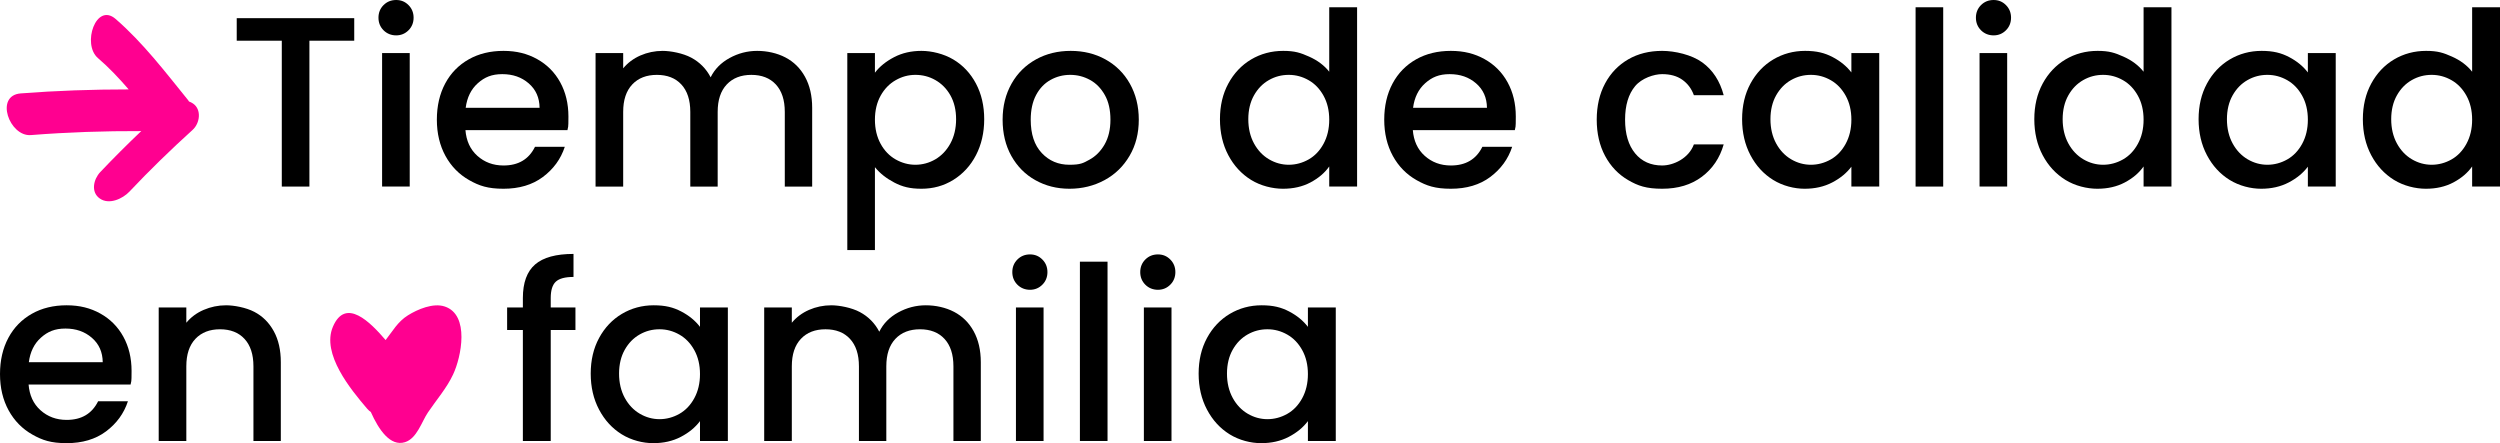
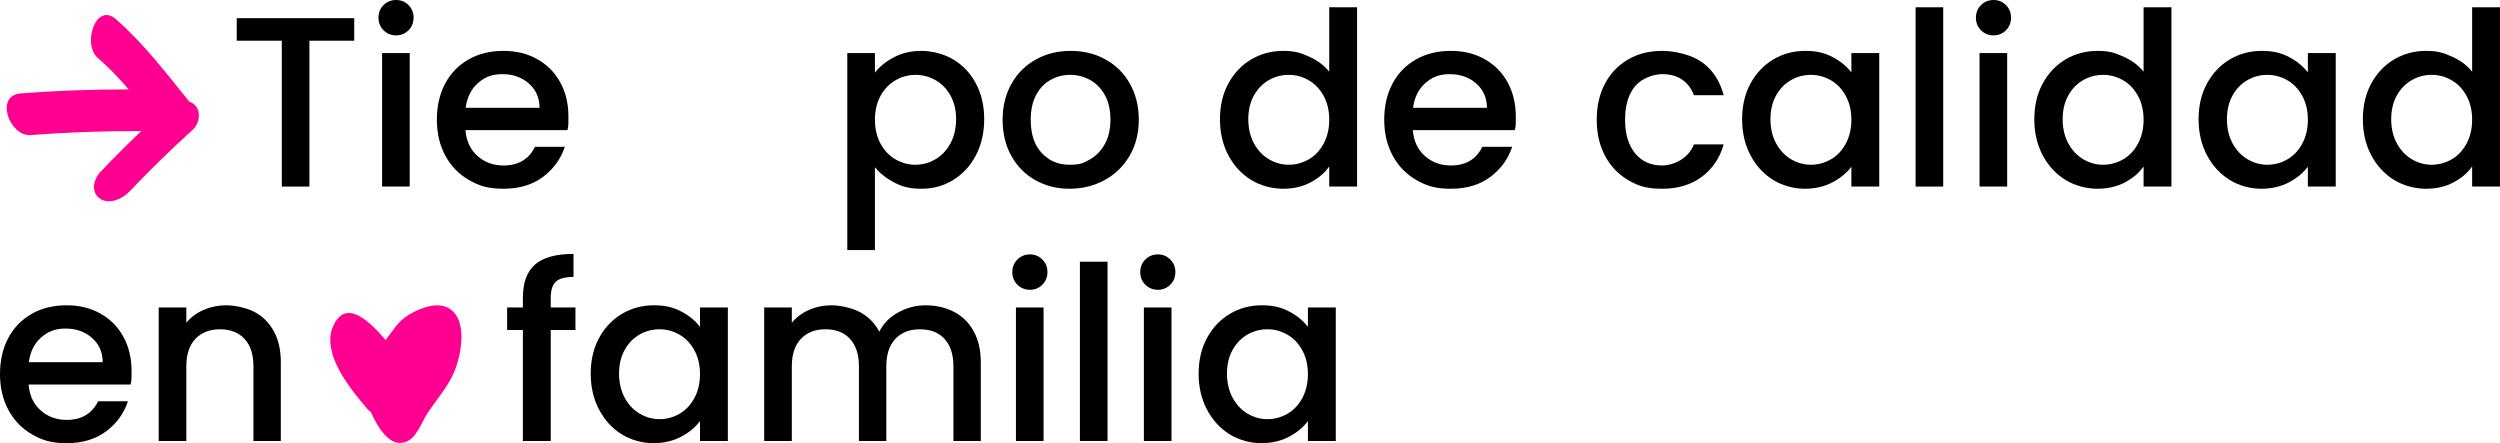
<svg xmlns="http://www.w3.org/2000/svg" id="Capa_2" width="2063.6" height="365.8" viewBox="0 0 2063.6 365.8">
  <defs>
    <style>.cls-1{fill:#ff0090;}</style>
  </defs>
  <g id="Capa_1-2">
    <g>
      <g>
        <path d="M292.4,15v18.6h-37v120.4h-22.8V33.6h-37.2V15h97Z" />
        <path d="M316.6,25c-2.8-2.8-4.2-6.3-4.2-10.4s1.4-7.6,4.2-10.4,6.3-4.2,10.4-4.2,7.4,1.4,10.2,4.2,4.2,6.3,4.2,10.4-1.4,7.6-4.2,10.4-6.2,4.2-10.2,4.2-7.6-1.4-10.4-4.2Zm21.6,18.8v110.2h-22.8V43.8h22.8Z" />
        <path d="M468.4,107.4h-84.2c.7,8.8,3.9,15.9,9.8,21.2,5.9,5.3,13.1,8,21.6,8,12.3,0,20.9-5.1,26-15.4h24.6c-3.3,10.1-9.4,18.4-18.1,24.9-8.7,6.5-19.6,9.7-32.5,9.7s-20-2.4-28.3-7.1c-8.3-4.7-14.9-11.4-19.6-20-4.7-8.6-7.1-18.6-7.1-29.9s2.3-21.3,6.9-29.9c4.6-8.6,11.1-15.2,19.4-19.9,8.3-4.7,17.9-7,28.7-7s19.7,2.3,27.8,6.8c8.1,4.5,14.5,10.9,19,19.1,4.5,8.2,6.8,17.6,6.8,28.3s-.3,7.9-.8,11.2Zm-23-18.4c-.1-8.4-3.1-15.1-9-20.2-5.9-5.1-13.1-7.6-21.8-7.6s-14.6,2.5-20.2,7.5c-5.6,5-8.9,11.8-10,20.3h61Z" />
-         <path d="M648.3,47.4c6.9,3.6,12.3,8.9,16.2,16,3.9,7.1,5.9,15.6,5.9,25.6v65h-22.6v-61.6c0-9.9-2.5-17.4-7.4-22.7-4.9-5.3-11.7-7.9-20.2-7.9s-15.3,2.6-20.3,7.9c-5,5.3-7.5,12.8-7.5,22.7v61.6h-22.6v-61.6c0-9.9-2.5-17.4-7.4-22.7-4.9-5.3-11.7-7.9-20.2-7.9s-15.3,2.6-20.3,7.9c-5,5.3-7.5,12.8-7.5,22.7v61.6h-22.8V43.8h22.8v12.6c3.7-4.5,8.5-8.1,14.2-10.6,5.7-2.5,11.9-3.8,18.4-3.8s16.7,1.9,23.6,5.6c6.9,3.7,12.3,9.1,16,16.2,3.3-6.7,8.5-12,15.6-15.9,7.1-3.9,14.7-5.9,22.8-5.9s16.4,1.8,23.3,5.4Z" />
        <path d="M738,47.2c6.7-3.5,14.2-5.2,22.6-5.2s18.4,2.4,26.3,7.1c7.9,4.7,14.2,11.4,18.7,19.9,4.5,8.5,6.8,18.3,6.8,29.4s-2.3,21-6.8,29.7c-4.5,8.7-10.8,15.5-18.7,20.4-7.9,4.9-16.7,7.3-26.3,7.3s-15.9-1.7-22.4-5.1c-6.5-3.4-11.9-7.6-16-12.7v68.4h-22.8V43.8h22.8v16.2c3.9-5.1,9.1-9.3,15.8-12.8Zm46.5,31.5c-3.1-5.5-7.3-9.7-12.4-12.6-5.1-2.9-10.6-4.3-16.5-4.3s-11.2,1.5-16.3,4.4c-5.1,2.9-9.3,7.2-12.4,12.8-3.1,5.6-4.7,12.2-4.7,19.8s1.6,14.2,4.7,19.9c3.1,5.7,7.3,10,12.4,12.9,5.1,2.9,10.6,4.4,16.3,4.4s11.4-1.5,16.5-4.5c5.1-3,9.3-7.4,12.4-13.1,3.1-5.7,4.7-12.4,4.7-20s-1.6-14.2-4.7-19.7Z" />
        <path d="M854.6,148.7c-8.4-4.7-15-11.4-19.8-20-4.8-8.6-7.2-18.6-7.2-29.9s2.5-21.1,7.4-29.8c4.9-8.7,11.7-15.3,20.2-20,8.5-4.7,18.1-7,28.6-7s20.1,2.3,28.6,7c8.5,4.7,15.3,11.3,20.2,20,4.9,8.7,7.4,18.6,7.4,29.8s-2.5,21.1-7.6,29.8c-5.1,8.7-12,15.4-20.7,20.1-8.7,4.7-18.4,7.1-28.9,7.1s-19.8-2.4-28.2-7.1Zm44.7-16.9c5.1-2.8,9.3-7,12.5-12.6,3.2-5.6,4.8-12.4,4.8-20.4s-1.5-14.8-4.6-20.3c-3.1-5.5-7.1-9.7-12.2-12.5-5.1-2.8-10.5-4.2-16.4-4.2s-11.3,1.4-16.3,4.2-9,7-11.9,12.5c-2.9,5.5-4.4,12.3-4.4,20.3,0,11.9,3,21,9.1,27.5,6.1,6.5,13.7,9.7,22.9,9.7s11.4-1.4,16.5-4.2Z" />
        <path d="M1013.9,69c4.6-8.5,10.9-15.2,18.8-19.9,7.9-4.7,16.8-7.1,26.5-7.1s14.3,1.6,21.3,4.7c7,3.1,12.6,7.3,16.7,12.5V6h23V154h-23v-16.6c-3.7,5.3-8.9,9.7-15.5,13.2-6.6,3.5-14.2,5.2-22.7,5.2s-18.4-2.4-26.3-7.3c-7.9-4.9-14.2-11.7-18.8-20.4-4.6-8.7-6.9-18.6-6.9-29.7s2.3-20.9,6.9-29.4Zm78.6,10c-3.1-5.6-7.2-9.9-12.3-12.8-5.1-2.9-10.5-4.4-16.4-4.4s-11.3,1.4-16.4,4.3c-5.1,2.9-9.2,7.1-12.3,12.6-3.1,5.5-4.7,12.1-4.7,19.7s1.6,14.3,4.7,20c3.1,5.7,7.3,10.1,12.4,13.1,5.1,3,10.6,4.5,16.3,4.5s11.3-1.5,16.4-4.4c5.1-2.9,9.2-7.2,12.3-12.9,3.1-5.7,4.7-12.3,4.7-19.9s-1.6-14.2-4.7-19.8Z" />
        <path d="M1250.4,107.4h-84.2c.7,8.8,3.9,15.9,9.8,21.2,5.9,5.3,13.1,8,21.6,8,12.3,0,20.9-5.1,26-15.4h24.6c-3.3,10.1-9.4,18.4-18.1,24.9-8.7,6.5-19.6,9.7-32.5,9.7s-20-2.4-28.3-7.1c-8.3-4.7-14.9-11.4-19.6-20-4.7-8.6-7.1-18.6-7.1-29.9s2.3-21.3,6.9-29.9c4.6-8.6,11.1-15.2,19.4-19.9,8.3-4.7,17.9-7,28.7-7s19.7,2.3,27.8,6.8c8.1,4.5,14.5,10.9,19,19.1,4.5,8.2,6.8,17.6,6.8,28.3s-.3,7.9-.8,11.2Zm-23-18.4c-.1-8.4-3.1-15.1-9-20.2-5.9-5.1-13.1-7.6-21.8-7.6s-14.6,2.5-20.2,7.5c-5.6,5-8.9,11.8-10,20.3h61Z" />
        <path d="M1324.9,68.9c4.6-8.6,11-15.2,19.1-19.9,8.1-4.7,17.5-7,28-7s24.4,3.2,33.1,9.5c8.7,6.3,14.6,15.4,17.7,27.1h-24.6c-2-5.5-5.2-9.7-9.6-12.8-4.4-3.1-9.9-4.6-16.6-4.6s-16.8,3.3-22.3,9.9c-5.5,6.6-8.3,15.8-8.3,27.7s2.8,21.1,8.3,27.8c5.5,6.7,13,10,22.3,10s21.9-5.8,26.2-17.4h24.6c-3.2,11.2-9.2,20.1-18,26.7-8.8,6.6-19.7,9.9-32.8,9.9s-19.9-2.4-28-7.1c-8.1-4.7-14.5-11.4-19.1-20-4.6-8.6-6.9-18.6-6.9-29.9s2.3-21.3,6.9-29.9Z" />
        <path d="M1444.9,69c4.6-8.5,10.9-15.2,18.8-19.9,7.9-4.7,16.7-7.1,26.3-7.1s16.2,1.7,22.7,5.1c6.5,3.4,11.6,7.6,15.5,12.7v-16h23v110.2h-23v-16.4c-3.9,5.2-9.1,9.5-15.8,13-6.7,3.5-14.3,5.2-22.8,5.2s-18.1-2.4-26-7.3c-7.9-4.9-14.1-11.7-18.7-20.4-4.6-8.7-6.9-18.6-6.9-29.7s2.3-20.9,6.9-29.4Zm78.6,10c-3.1-5.6-7.2-9.9-12.3-12.8-5.1-2.9-10.5-4.4-16.4-4.4s-11.3,1.4-16.4,4.3c-5.1,2.9-9.2,7.1-12.3,12.6-3.1,5.5-4.7,12.1-4.7,19.7s1.6,14.3,4.7,20c3.1,5.7,7.3,10.1,12.4,13.1,5.1,3,10.6,4.5,16.3,4.5s11.3-1.5,16.4-4.4c5.1-2.9,9.2-7.2,12.3-12.9,3.1-5.7,4.7-12.3,4.7-19.9s-1.6-14.2-4.7-19.8Z" />
        <path d="M1604,6V154h-22.8V6h22.8Z" />
        <path d="M1635.2,25c-2.8-2.8-4.2-6.3-4.2-10.4s1.4-7.6,4.2-10.4,6.3-4.2,10.4-4.2,7.4,1.4,10.2,4.2,4.2,6.3,4.2,10.4-1.4,7.6-4.2,10.4-6.2,4.2-10.2,4.2-7.6-1.4-10.4-4.2Zm21.6,18.8v110.2h-22.8V43.8h22.8Z" />
        <path d="M1686.1,69c4.6-8.5,10.9-15.2,18.8-19.9,7.9-4.7,16.8-7.1,26.5-7.1s14.3,1.6,21.3,4.7c7,3.1,12.6,7.3,16.7,12.5V6h23V154h-23v-16.6c-3.7,5.3-8.9,9.7-15.5,13.2-6.6,3.5-14.2,5.2-22.7,5.2s-18.4-2.4-26.3-7.3c-7.9-4.9-14.2-11.7-18.8-20.4-4.6-8.7-6.9-18.6-6.9-29.7s2.3-20.9,6.9-29.4Zm78.6,10c-3.1-5.6-7.2-9.9-12.3-12.8-5.1-2.9-10.5-4.4-16.4-4.4s-11.3,1.4-16.4,4.3c-5.1,2.9-9.2,7.1-12.3,12.6-3.1,5.5-4.7,12.1-4.7,19.7s1.6,14.3,4.7,20c3.1,5.7,7.3,10.1,12.4,13.1,5.1,3,10.6,4.5,16.3,4.5s11.3-1.5,16.4-4.4c5.1-2.9,9.2-7.2,12.3-12.9,3.1-5.7,4.7-12.3,4.7-19.9s-1.6-14.2-4.7-19.8Z" />
        <path d="M1821.7,69c4.6-8.5,10.9-15.2,18.8-19.9,7.9-4.7,16.7-7.1,26.3-7.1s16.2,1.7,22.7,5.1c6.5,3.4,11.6,7.6,15.5,12.7v-16h23v110.2h-23v-16.4c-3.9,5.2-9.1,9.5-15.8,13-6.7,3.5-14.3,5.2-22.8,5.2s-18.1-2.4-26-7.3c-7.9-4.9-14.1-11.7-18.7-20.4-4.6-8.7-6.9-18.6-6.9-29.7s2.3-20.9,6.9-29.4Zm78.6,10c-3.1-5.6-7.2-9.9-12.3-12.8-5.1-2.9-10.5-4.4-16.4-4.4s-11.3,1.4-16.4,4.3c-5.1,2.9-9.2,7.1-12.3,12.6-3.1,5.5-4.7,12.1-4.7,19.7s1.6,14.3,4.7,20c3.1,5.7,7.3,10.1,12.4,13.1,5.1,3,10.6,4.5,16.3,4.5s11.3-1.5,16.4-4.4c5.1-2.9,9.2-7.2,12.3-12.9,3.1-5.7,4.7-12.3,4.7-19.9s-1.6-14.2-4.7-19.8Z" />
        <path d="M1957.3,69c4.6-8.5,10.9-15.2,18.8-19.9,7.9-4.7,16.8-7.1,26.5-7.1s14.3,1.6,21.3,4.7c7,3.1,12.6,7.3,16.7,12.5V6h23V154h-23v-16.6c-3.7,5.3-8.9,9.7-15.5,13.2-6.6,3.5-14.2,5.2-22.7,5.2s-18.4-2.4-26.3-7.3c-7.9-4.9-14.2-11.7-18.8-20.4-4.6-8.7-6.9-18.6-6.9-29.7s2.3-20.9,6.9-29.4Zm78.6,10c-3.1-5.6-7.2-9.9-12.3-12.8-5.1-2.9-10.5-4.4-16.4-4.4s-11.3,1.4-16.4,4.3c-5.1,2.9-9.2,7.1-12.3,12.6-3.1,5.5-4.7,12.1-4.7,19.7s1.6,14.3,4.7,20c3.1,5.7,7.3,10.1,12.4,13.1,5.1,3,10.6,4.5,16.3,4.5s11.3-1.5,16.4-4.4c5.1-2.9,9.2-7.2,12.3-12.9,3.1-5.7,4.7-12.3,4.7-19.9s-1.6-14.2-4.7-19.8Z" />
        <path d="M107.8,317.4H23.6c.7,8.8,3.9,15.9,9.8,21.2,5.9,5.3,13.1,8,21.6,8,12.3,0,20.9-5.1,26-15.4h24.6c-3.3,10.1-9.4,18.4-18.1,24.9-8.7,6.5-19.6,9.7-32.5,9.7s-20-2.4-28.3-7.1c-8.3-4.7-14.9-11.4-19.6-20-4.7-8.6-7.1-18.6-7.1-29.9s2.3-21.3,6.9-29.9c4.6-8.6,11.1-15.2,19.4-19.9,8.3-4.7,17.9-7,28.7-7s19.7,2.3,27.8,6.8c8.1,4.5,14.5,10.9,19,19.1,4.5,8.2,6.8,17.6,6.8,28.3s-.3,7.9-.8,11.2Zm-23-18.4c-.1-8.4-3.1-15.1-9-20.2-5.9-5.1-13.1-7.6-21.8-7.6s-14.6,2.5-20.2,7.5c-5.6,5-8.9,11.8-10,20.3h61Z" />
        <path d="M209.9,257.4c6.9,3.6,12.2,8.9,16.1,16,3.9,7.1,5.8,15.6,5.8,25.6v65h-22.6v-61.6c0-9.9-2.5-17.4-7.4-22.7-4.9-5.3-11.7-7.9-20.2-7.9s-15.3,2.6-20.3,7.9c-5,5.3-7.5,12.8-7.5,22.7v61.6h-22.8v-110.2h22.8v12.6c3.7-4.5,8.5-8.1,14.3-10.6,5.8-2.5,12-3.8,18.5-3.8s16.4,1.8,23.3,5.4Z" />
        <path d="M475,272.4h-20.4v91.6h-23v-91.6h-13v-18.6h13v-7.8c0-12.7,3.4-21.9,10.1-27.7,6.7-5.8,17.3-8.7,31.7-8.7v19c-6.9,0-11.8,1.3-14.6,3.9s-4.2,7.1-4.2,13.5v7.8h20.4v18.6Z" />
        <path d="M494.5,279c4.6-8.5,10.9-15.2,18.8-19.9,7.9-4.7,16.7-7.1,26.3-7.1s16.2,1.7,22.7,5.1c6.5,3.4,11.6,7.6,15.5,12.7v-16h23v110.2h-23v-16.4c-3.9,5.2-9.1,9.5-15.8,13-6.7,3.5-14.3,5.2-22.8,5.2s-18.1-2.4-26-7.3c-7.9-4.9-14.1-11.7-18.7-20.4-4.6-8.7-6.9-18.6-6.9-29.7s2.3-20.9,6.9-29.4Zm78.6,10c-3.1-5.6-7.2-9.9-12.3-12.8-5.1-2.9-10.5-4.4-16.4-4.4s-11.3,1.4-16.4,4.3c-5.1,2.9-9.2,7.1-12.3,12.6-3.1,5.5-4.7,12.1-4.7,19.7s1.6,14.3,4.7,20c3.1,5.7,7.3,10.1,12.4,13.1,5.1,3,10.6,4.5,16.3,4.5s11.3-1.5,16.4-4.4c5.1-2.9,9.2-7.2,12.3-12.9,3.1-5.7,4.7-12.3,4.7-19.9s-1.6-14.2-4.7-19.8Z" />
        <path d="M787.5,257.4c6.9,3.6,12.3,8.9,16.2,16,3.9,7.1,5.9,15.6,5.9,25.6v65h-22.6v-61.6c0-9.9-2.5-17.4-7.4-22.7-4.9-5.3-11.7-7.9-20.2-7.9s-15.3,2.6-20.3,7.9c-5,5.3-7.5,12.8-7.5,22.7v61.6h-22.6v-61.6c0-9.9-2.5-17.4-7.4-22.7-4.9-5.3-11.7-7.9-20.2-7.9s-15.3,2.6-20.3,7.9c-5,5.3-7.5,12.8-7.5,22.7v61.6h-22.8v-110.2h22.8v12.6c3.7-4.5,8.5-8.1,14.2-10.6,5.7-2.5,11.9-3.8,18.4-3.8s16.7,1.9,23.6,5.6c6.9,3.7,12.3,9.1,16,16.2,3.3-6.7,8.5-12,15.6-15.9,7.1-3.9,14.7-5.9,22.8-5.9s16.4,1.8,23.3,5.4Z" />
        <path d="M839.8,235c-2.8-2.8-4.2-6.3-4.2-10.4s1.4-7.6,4.2-10.4,6.3-4.2,10.4-4.2,7.4,1.4,10.2,4.2,4.2,6.3,4.2,10.4-1.4,7.6-4.2,10.4-6.2,4.2-10.2,4.2-7.6-1.4-10.4-4.2Zm21.6,18.8v110.2h-22.8v-110.2h22.8Z" />
        <path d="M914.2,216v148h-22.8V216h22.8Z" />
        <path d="M945.4,235c-2.8-2.8-4.2-6.3-4.2-10.4s1.4-7.6,4.2-10.4,6.3-4.2,10.4-4.2,7.4,1.4,10.2,4.2,4.2,6.3,4.2,10.4-1.4,7.6-4.2,10.4-6.2,4.2-10.2,4.2-7.6-1.4-10.4-4.2Zm21.6,18.8v110.2h-22.8v-110.2h22.8Z" />
        <path d="M996.3,279c4.6-8.5,10.9-15.2,18.8-19.9,7.9-4.7,16.7-7.1,26.3-7.1s16.2,1.7,22.7,5.1c6.5,3.4,11.6,7.6,15.5,12.7v-16h23v110.2h-23v-16.4c-3.9,5.2-9.1,9.5-15.8,13-6.7,3.5-14.3,5.2-22.8,5.2s-18.1-2.4-26-7.3c-7.9-4.9-14.1-11.7-18.7-20.4-4.6-8.7-6.9-18.6-6.9-29.7s2.3-20.9,6.9-29.4Zm78.6,10c-3.1-5.6-7.2-9.9-12.3-12.8-5.1-2.9-10.5-4.4-16.4-4.4s-11.3,1.4-16.4,4.3c-5.1,2.9-9.2,7.1-12.3,12.6-3.1,5.5-4.7,12.1-4.7,19.7s1.6,14.3,4.7,20c3.1,5.7,7.3,10.1,12.4,13.1,5.1,3,10.6,4.5,16.3,4.5s11.3-1.5,16.4-4.4c5.1-2.9,9.2-7.2,12.3-12.9,3.1-5.7,4.7-12.3,4.7-19.9s-1.6-14.2-4.7-19.8Z" />
      </g>
      <path class="cls-1" d="M367.1,253c-9.5-3.2-22.4,2.3-30.4,7.3-8.5,5.3-12.7,13.2-18.4,20.4-12.5-14.6-33-35.6-43.5-11-9.6,22.4,14.8,51.9,28.3,67.7,1,1.2,2,2,3,2.7,6.5,14.6,16.1,28.7,28.2,24.9,9.9-3.1,13.8-17,18.9-24.5,7-10.4,15.4-19.9,20.8-31.4,6.8-14.4,13.9-49.2-6.9-56.1Z" />
      <path class="cls-1" d="M156.1,83.9c-.3-.4-.5-.8-.8-1.2-18.9-23.3-37.1-47.3-59.8-67-16.2-14.1-28,20.7-14.7,32.2,9.2,7.9,17.5,16.7,25.4,25.9-29.7,0-59.5,1-89.1,3.3-21.7,1.7-9.3,35.8,8.4,34.4,30.3-2.4,60.7-3.4,91.1-3.3-11.6,11-22.9,22.3-33.9,33.9-5.5,5.9-7.9,16.4-.4,21.7,7.7,5.5,18.9,.3,24.5-5.6,16.7-17.7,34.1-34.6,52.2-51,6-5.4,7.6-16.7,.4-21.7-1.1-.7-2.1-1.3-3.3-1.7Z" />
    </g>
  </g>
</svg>